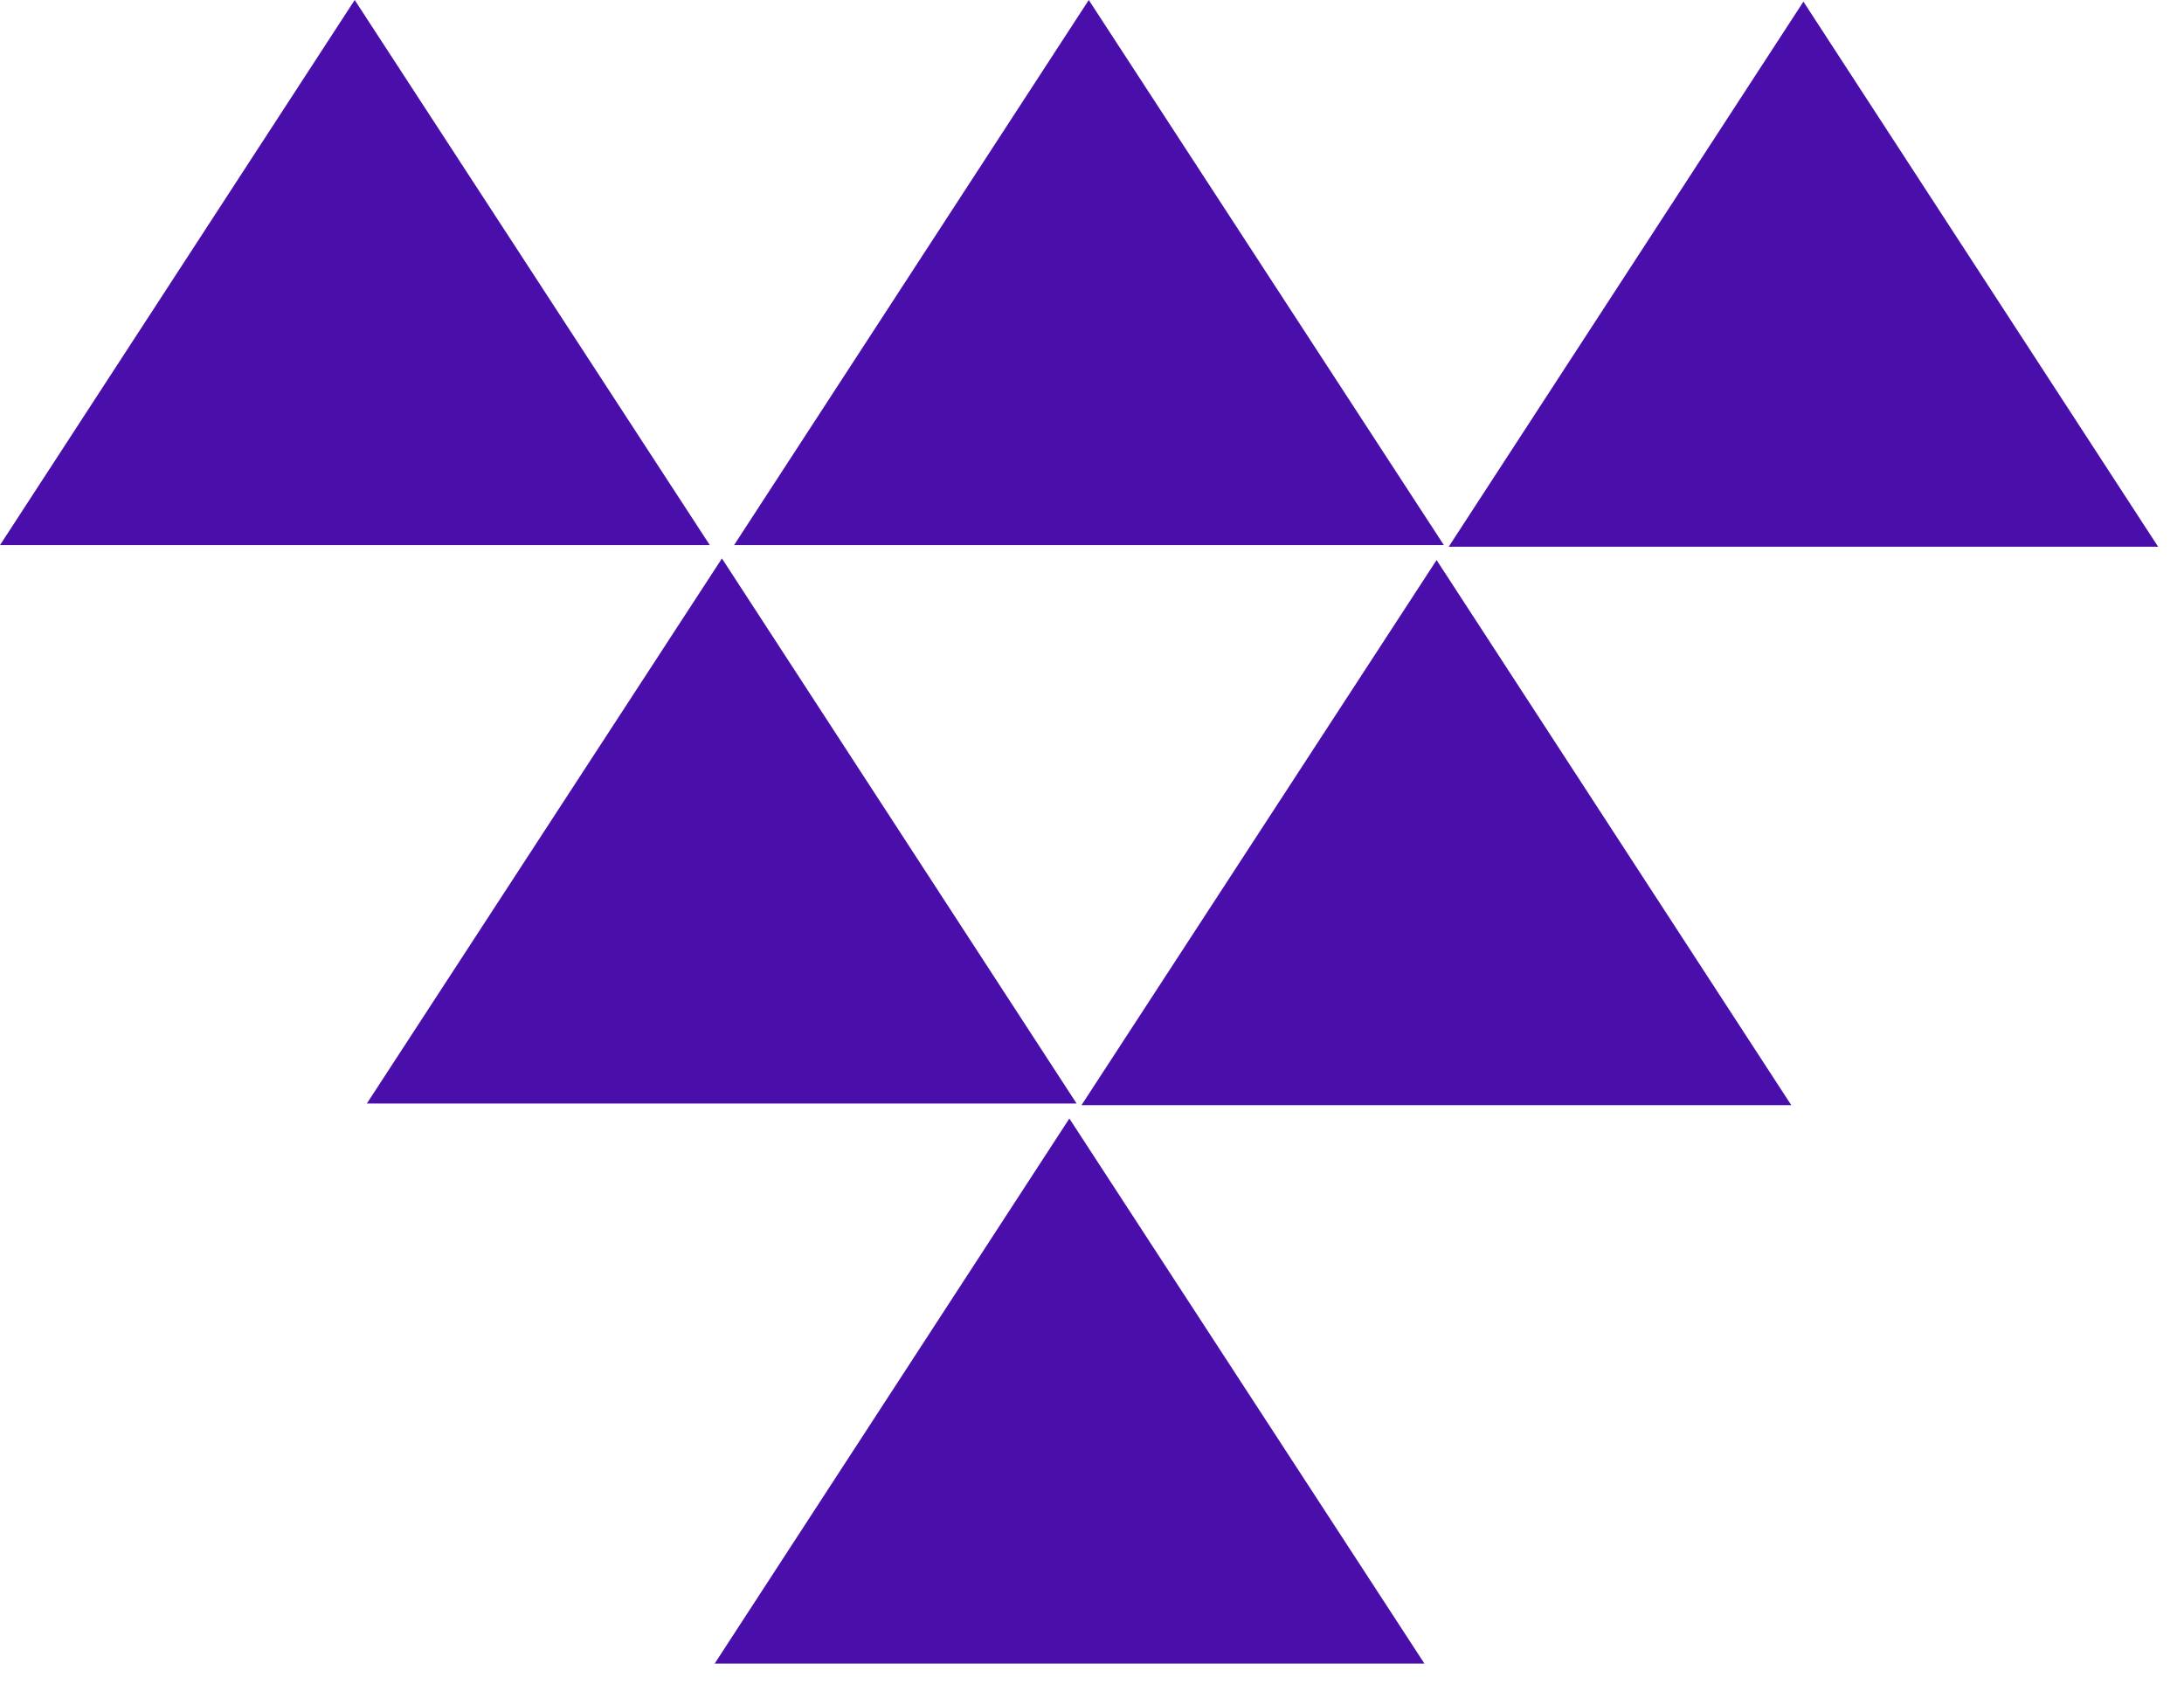
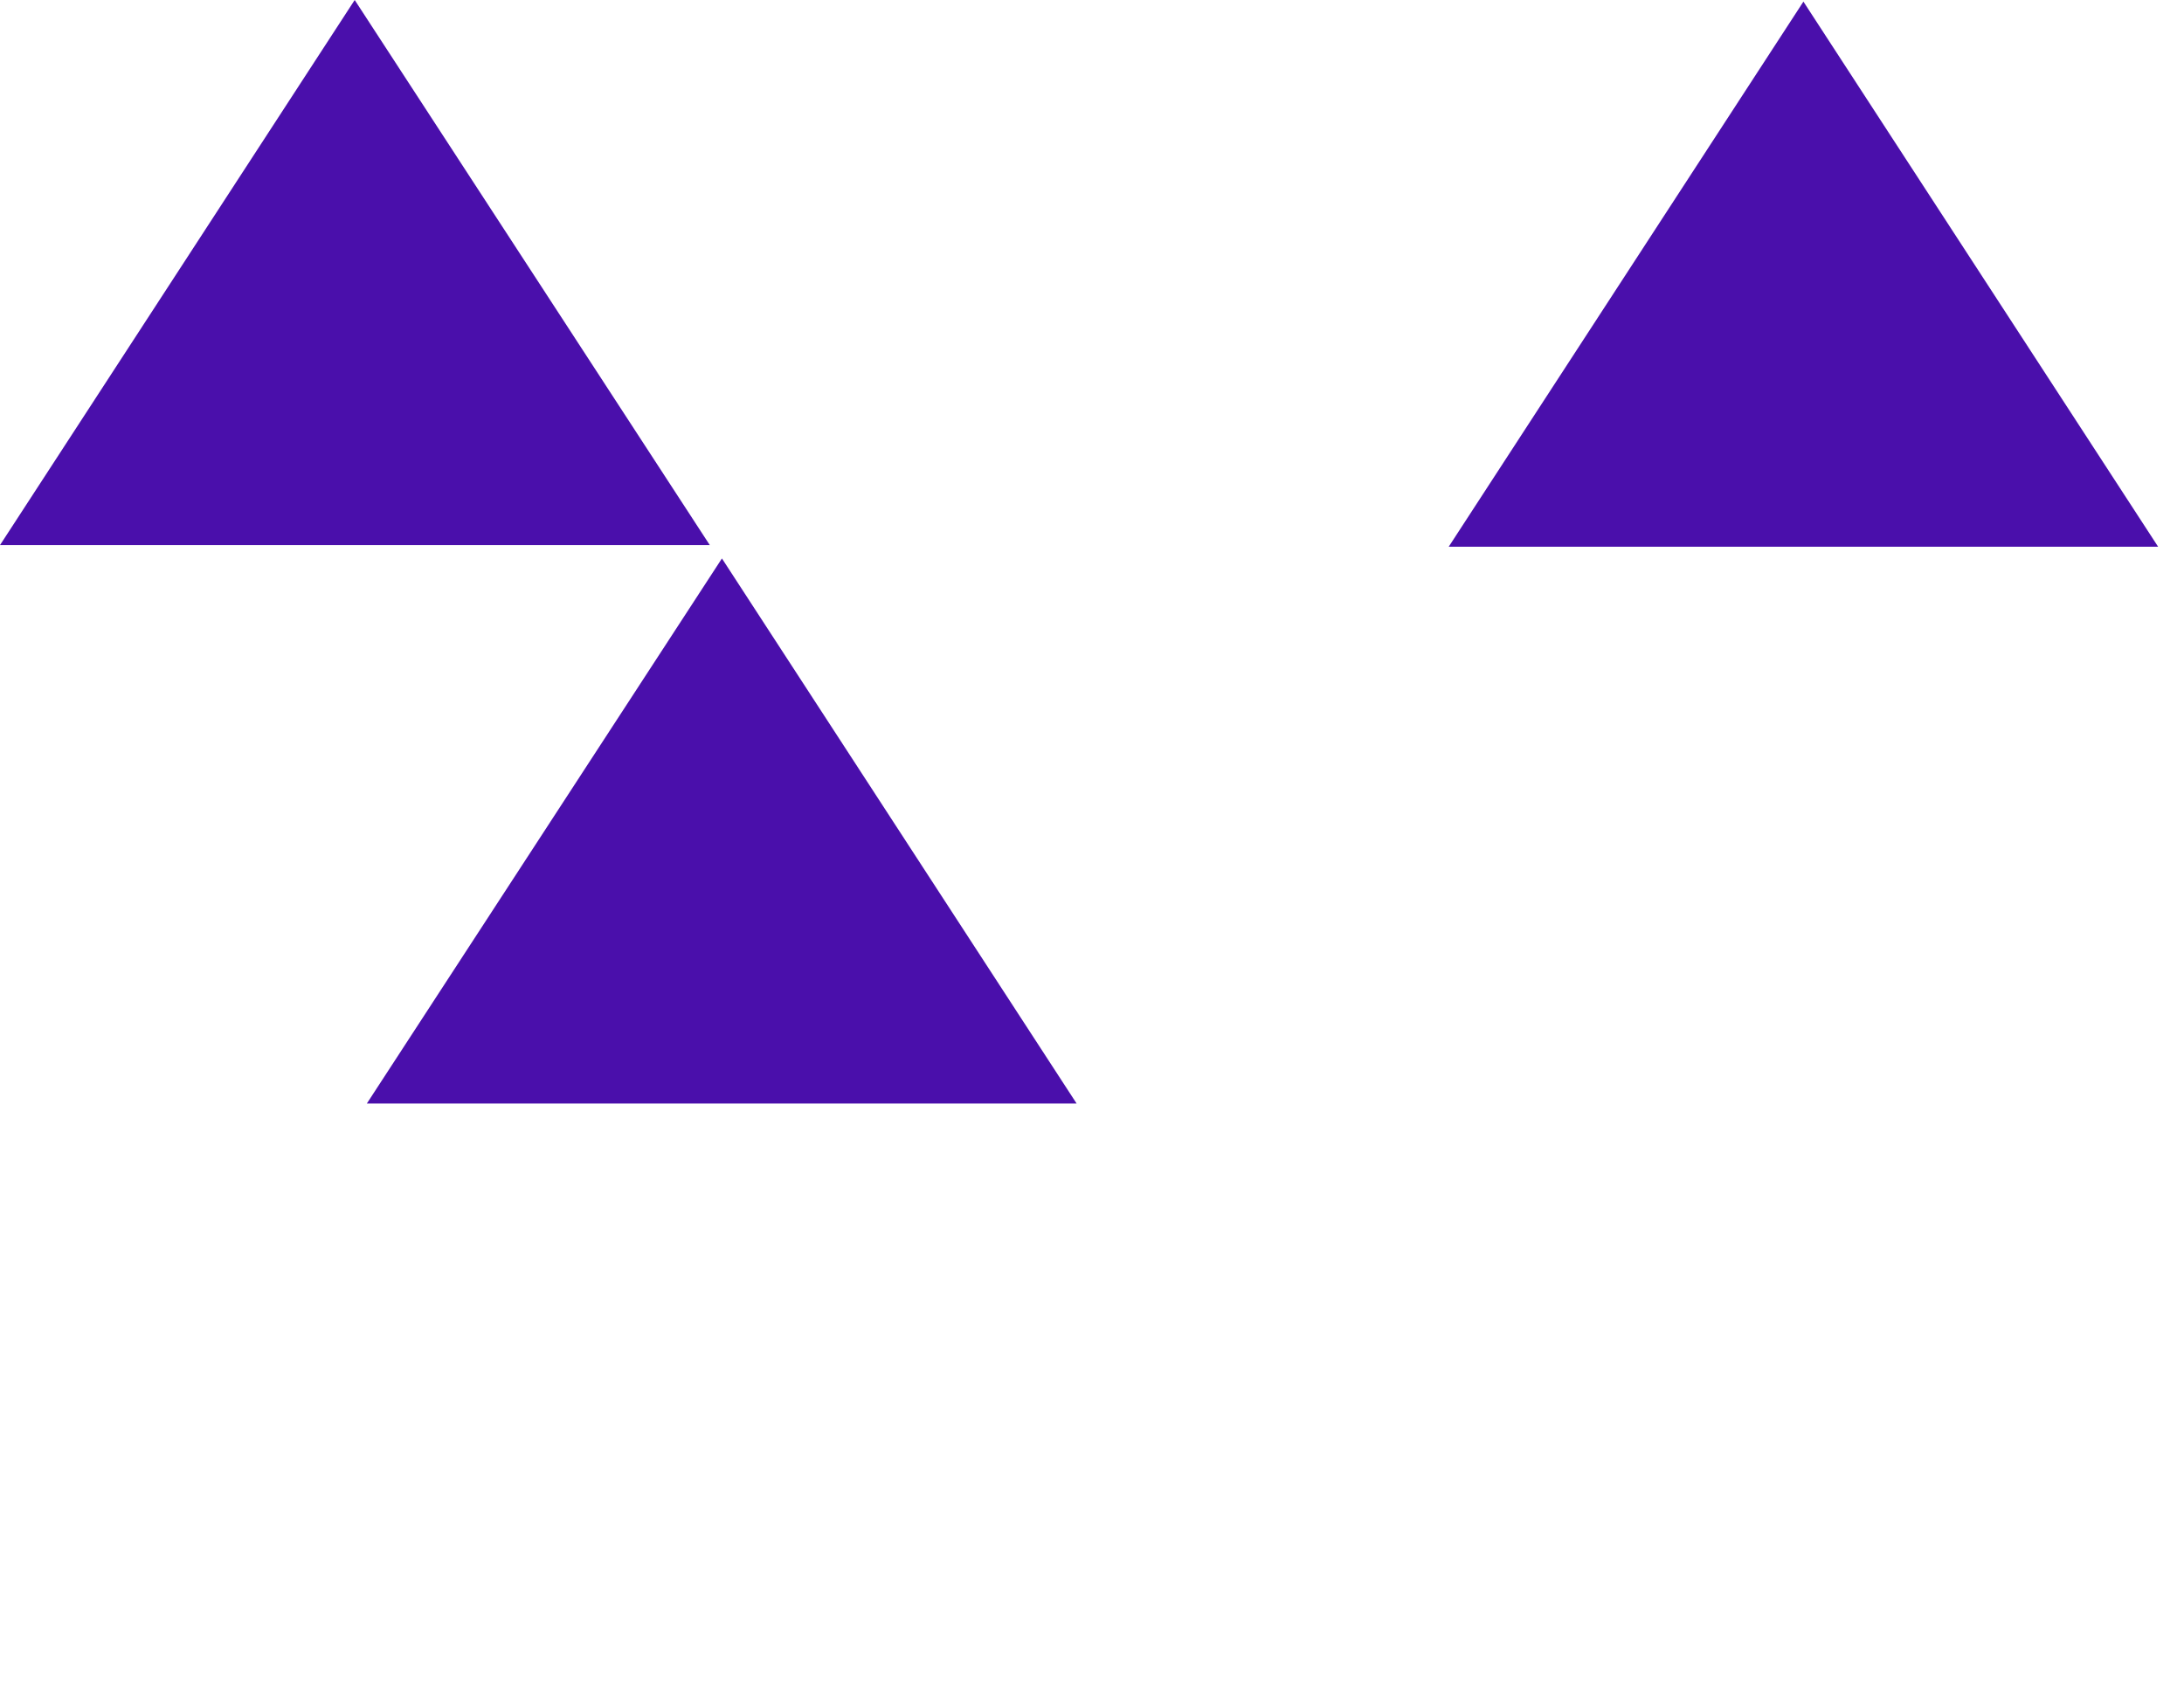
<svg xmlns="http://www.w3.org/2000/svg" width="54" height="42" viewBox="0 0 54 42" fill="none">
  <g clip-path="url(#clip0_18_207)">
    <path d="M35.82 13.52H53.36L44.59 0.04L35.82 13.52Z" fill="#4a0fab" />
-     <path d="M26.74 27.33H44.29L35.52 13.85L26.74 27.33Z" fill="#4a0fab" />
-     <path d="M17.67 41.14H35.22L26.44 27.66L17.67 41.14Z" fill="#4a0fab" />
-     <path d="M18.15 13.48H35.7L26.92 0L18.15 13.48Z" fill="#4a0fab" />
+     <path d="M18.15 13.48H35.7L18.15 13.48Z" fill="#4a0fab" />
    <path d="M0 13.48H17.55L8.77 0L0 13.48Z" fill="#4a0fab" />
    <path d="M9.07 27.29H26.62L17.85 13.81L9.07 27.29Z" fill="#4a0fab" />
  </g>
  <defs>
    <clipPath id="clip0_18_207">
      <rect width="53.36" height="41.14" fill="white" />
    </clipPath>
  </defs>
</svg>